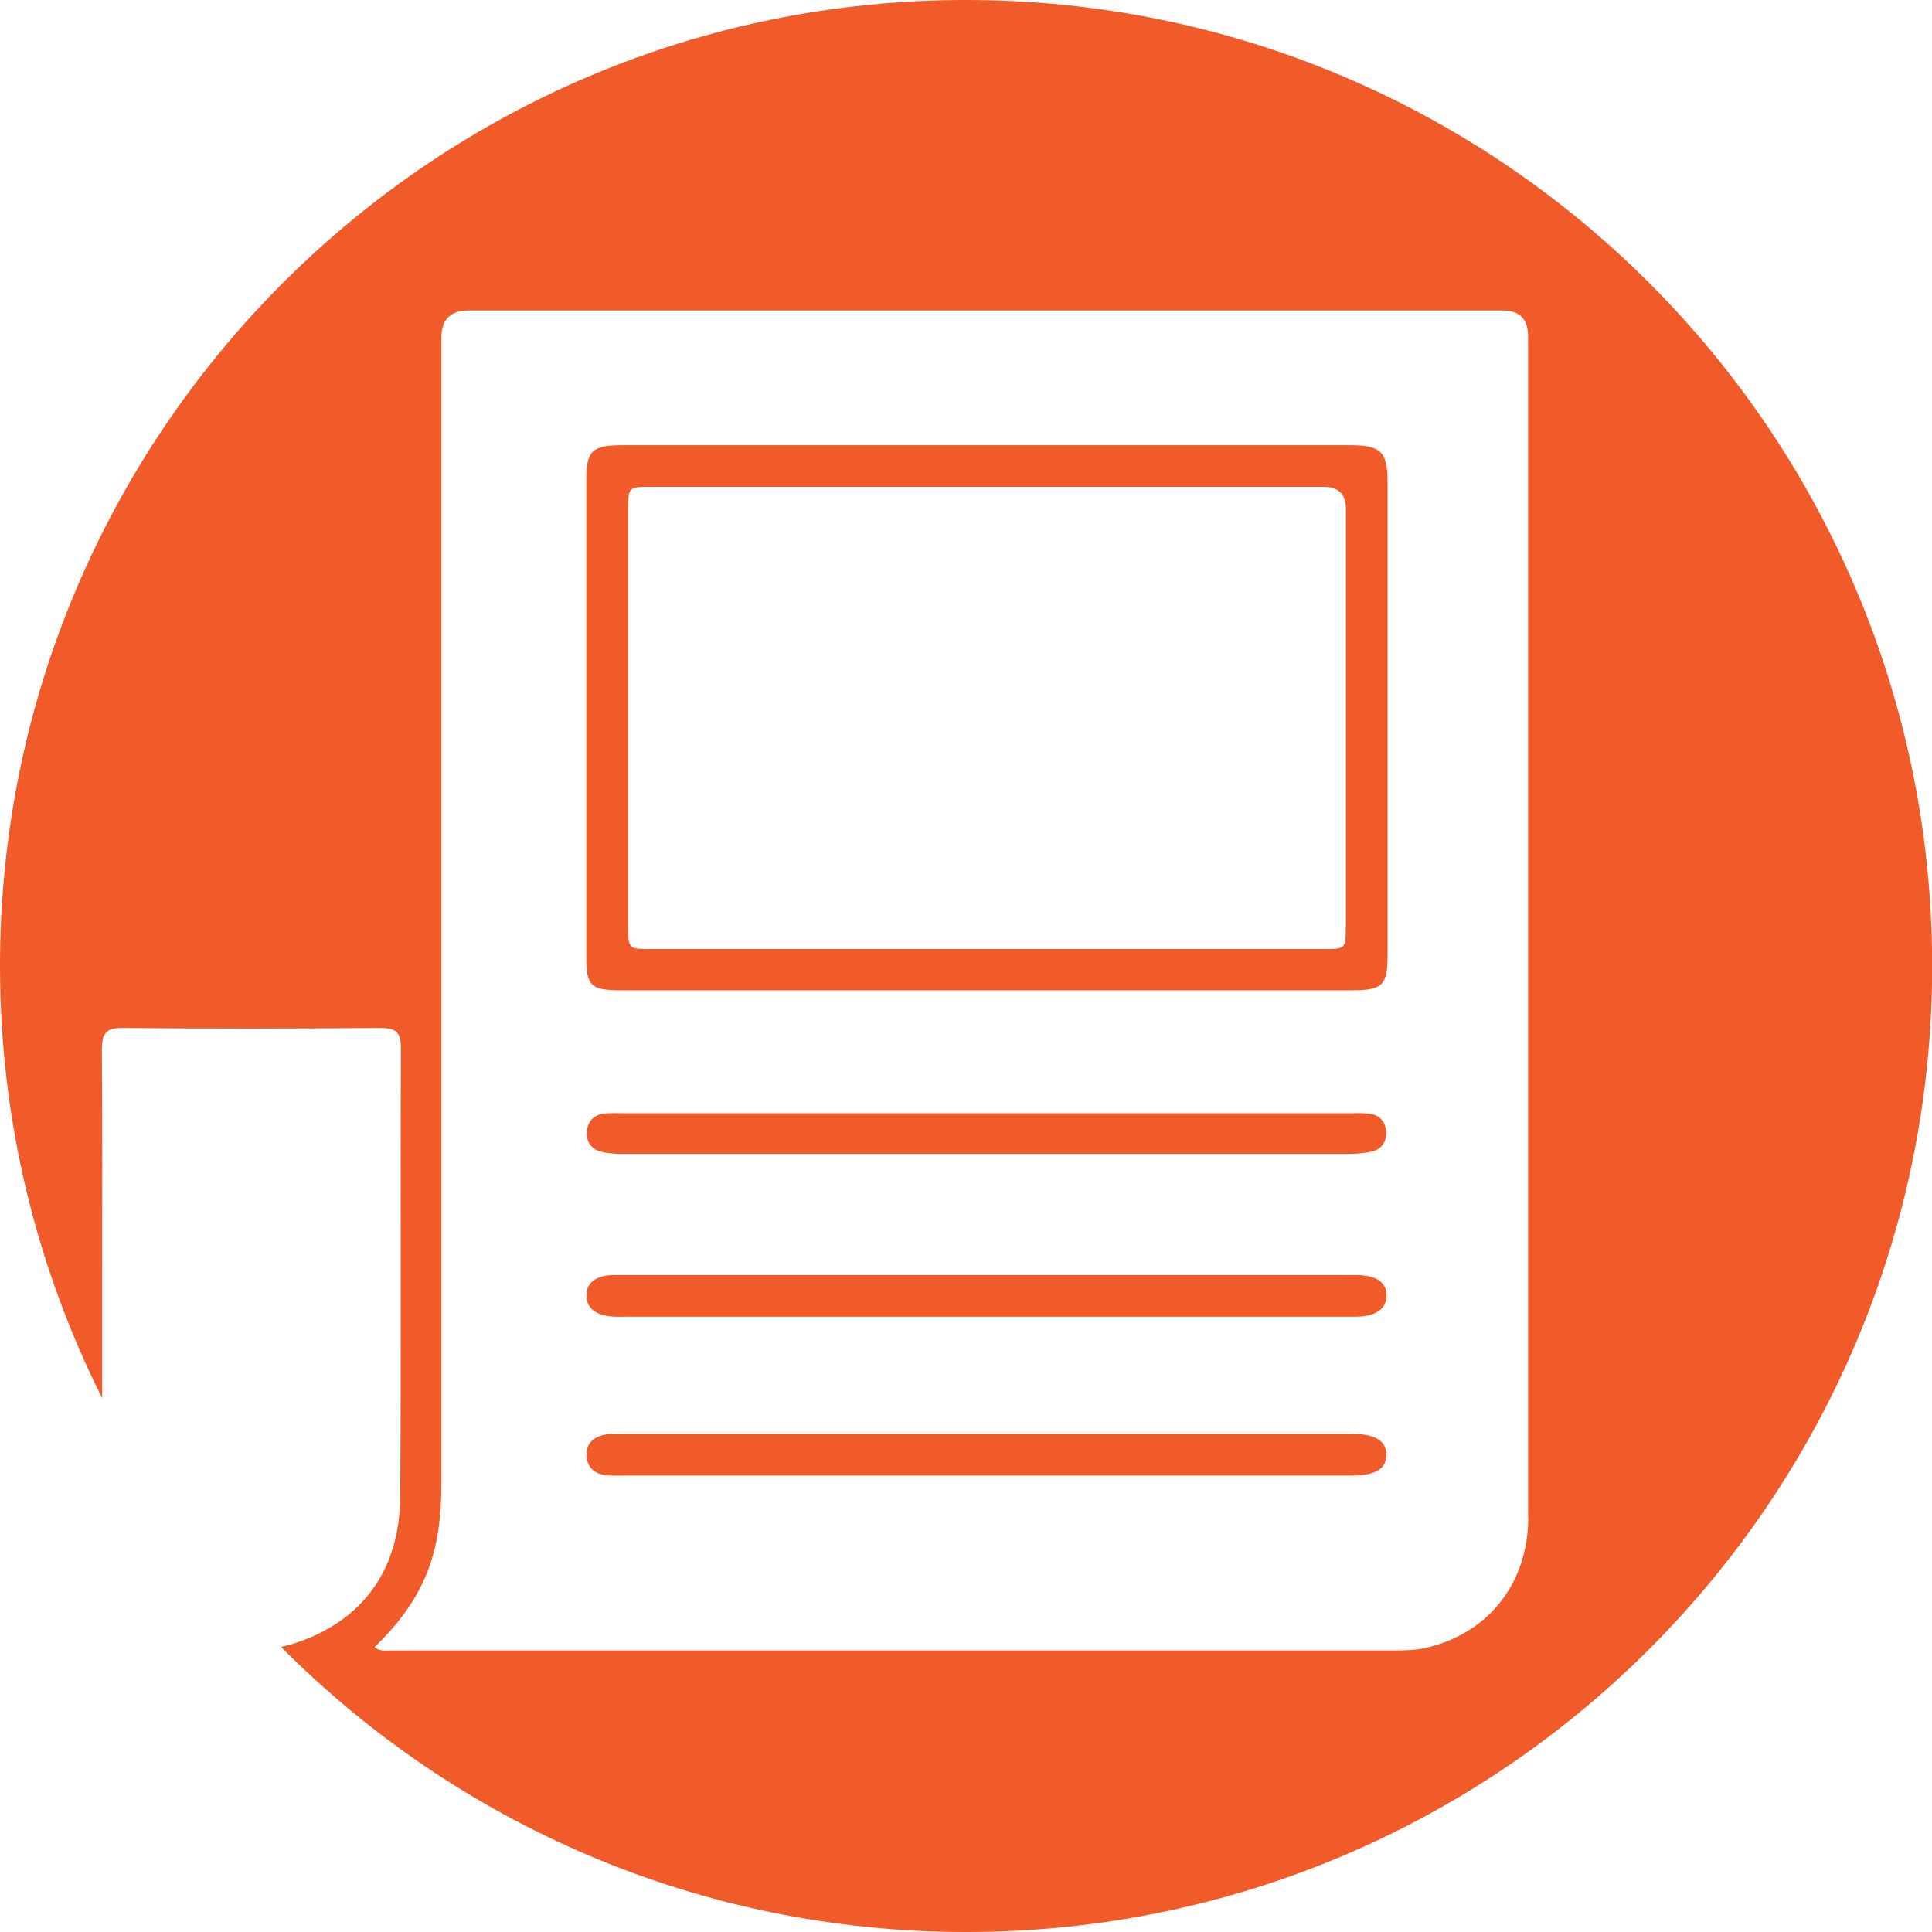
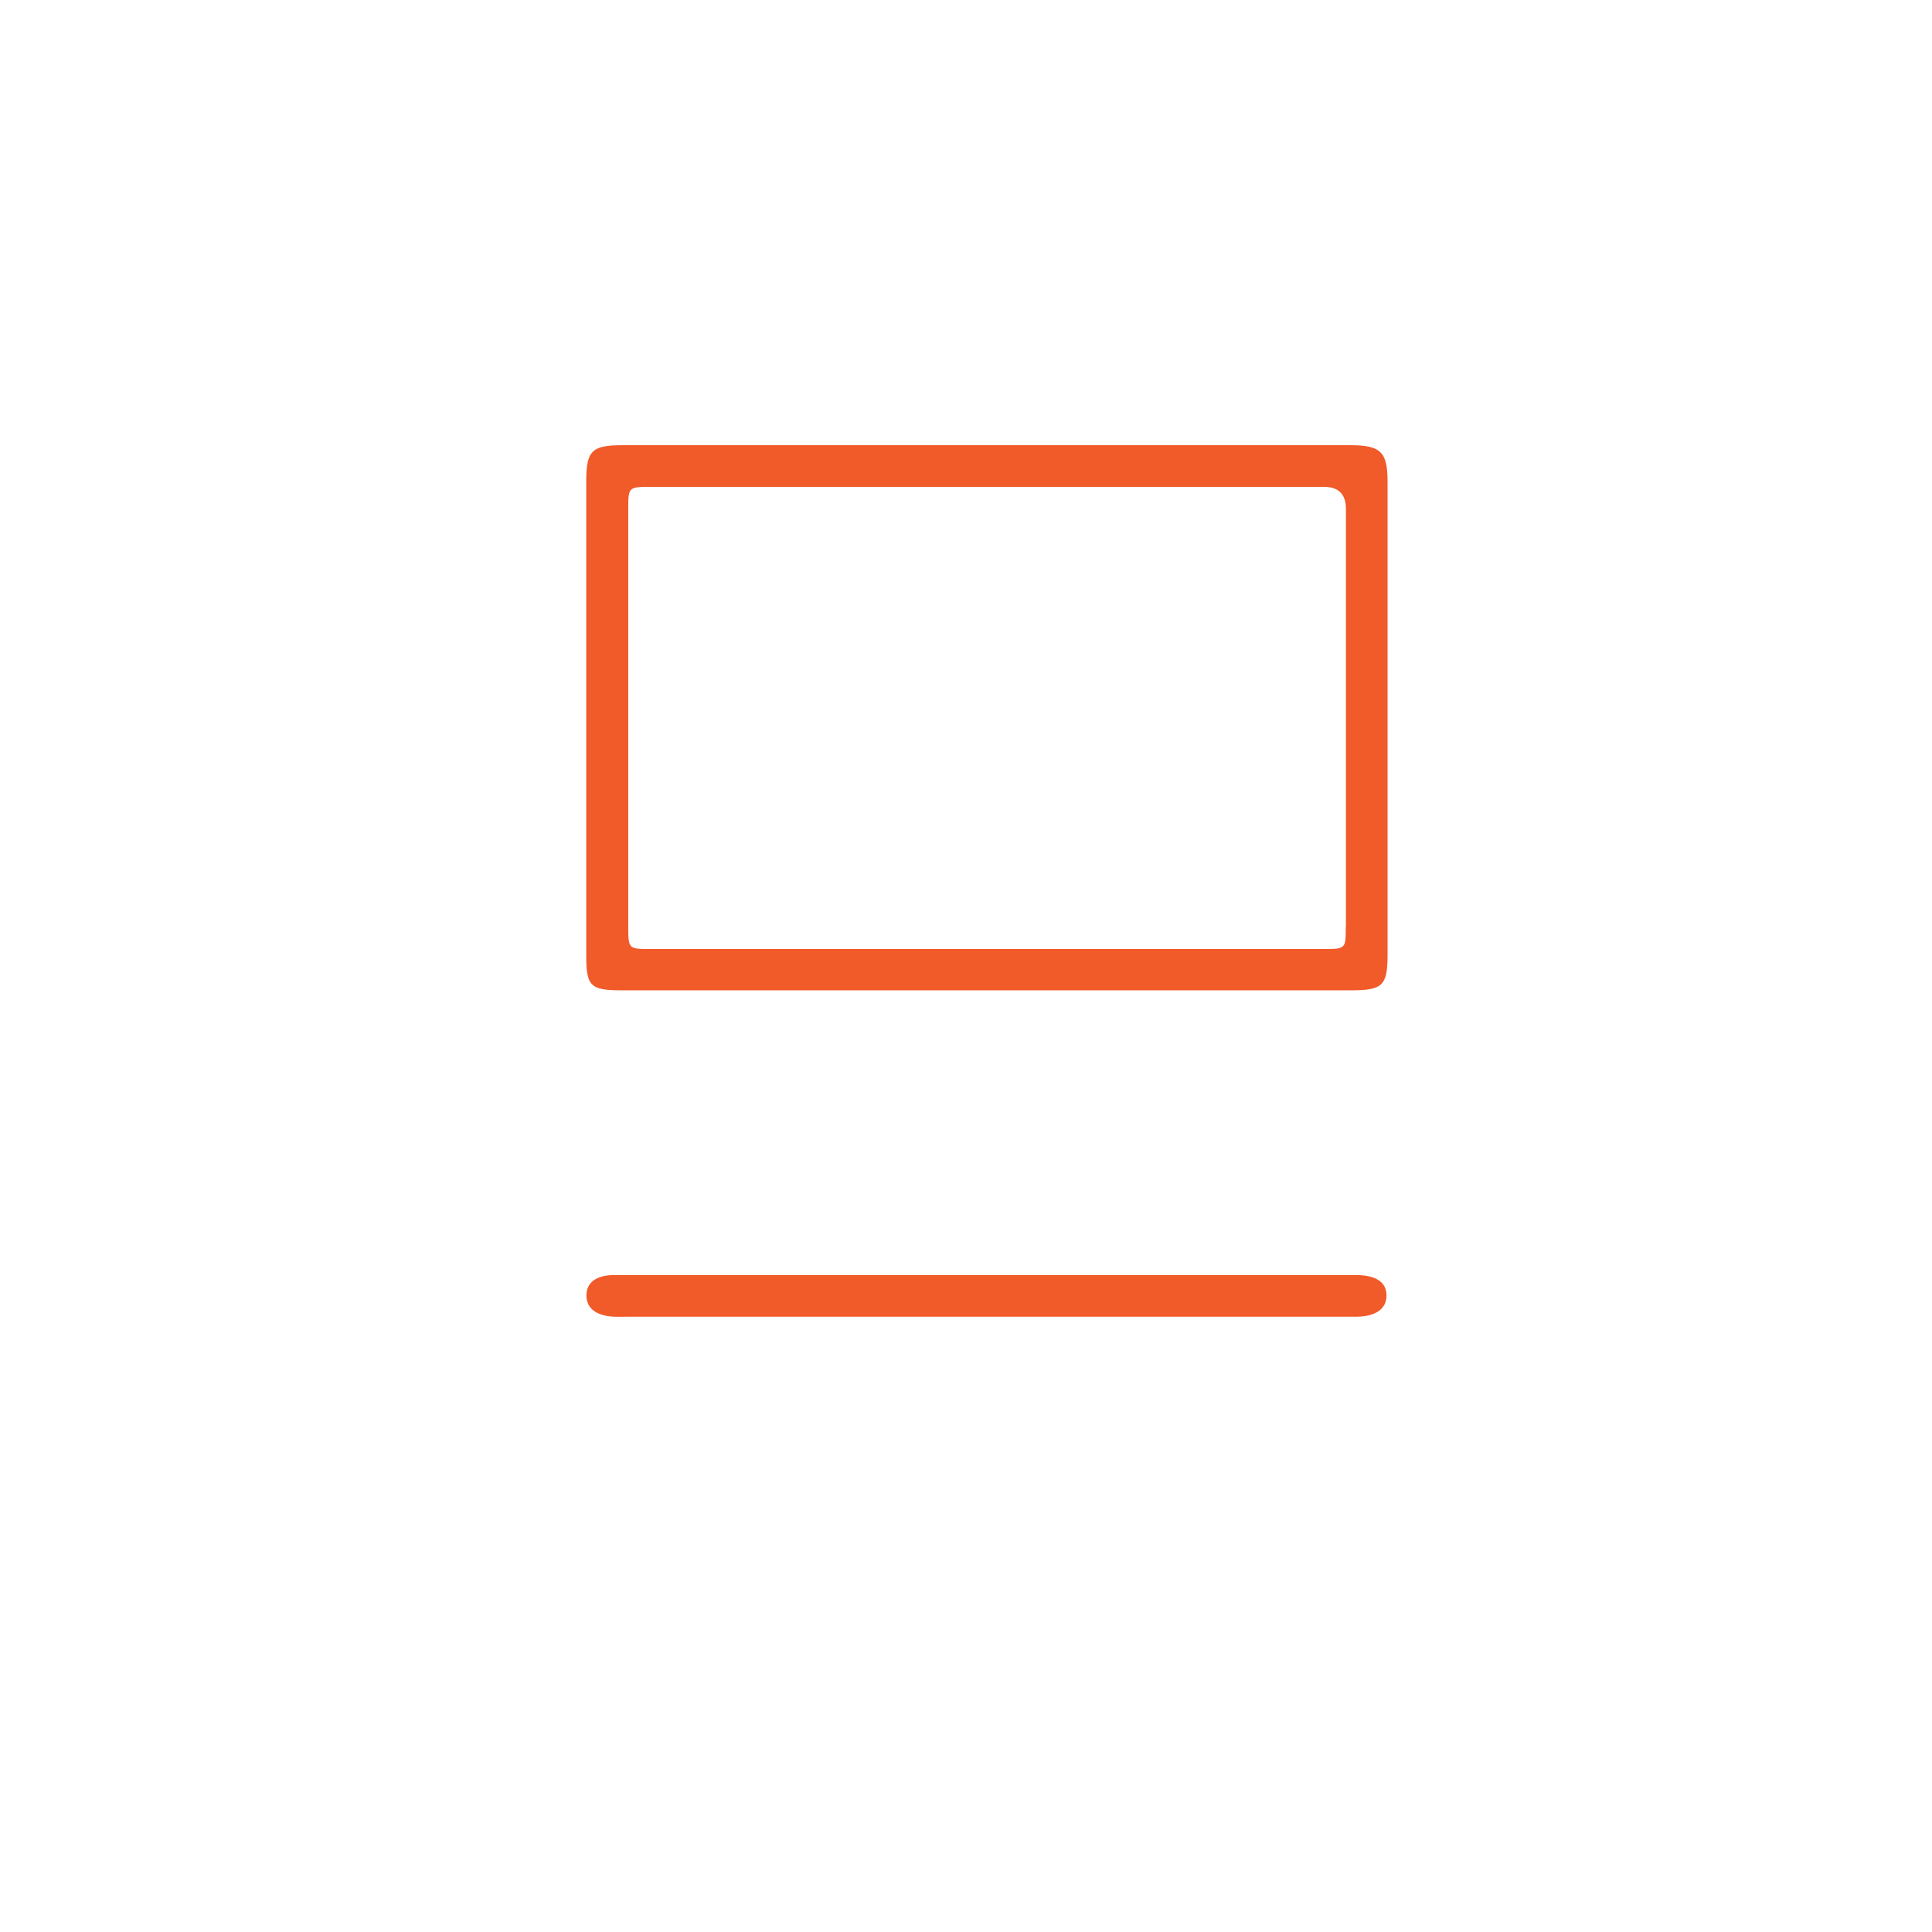
<svg xmlns="http://www.w3.org/2000/svg" id="Layer_2" viewBox="0 0 110.4 110.4">
  <defs>
    <style>.cls-1{fill:#f15a29;stroke-width:0px;}</style>
  </defs>
  <g id="Layer_1-2">
    <path class="cls-1" d="m35.08,75.24c.25.01.51,0,.76,0,4.51,0,7.17,0,11.68,0,10.6,0,19.36,0,29.96,0,1.12,0,1.74-.44,1.75-1.19.01-.77-.58-1.18-1.72-1.19-.19,0-.38,0-.57,0h-20.44c-7.75,0-13.65,0-21.39,0-1.05,0-1.62.44-1.6,1.2.02.72.58,1.13,1.57,1.18Z" />
-     <path class="cls-1" d="m35.68,65.94c14.99,0,26.28,0,41.27,0,.47,0,.96-.03,1.42-.13.56-.12.87-.56.84-1.12-.03-.59-.38-1-1.02-1.06-.32-.03-.63-.02-.95-.02-7.56,0-13.27,0-20.82,0s-13.33,0-20.92,0c-.32,0-.64-.01-.95.02-.58.06-.94.4-1.01.97-.07.61.22,1.07.83,1.22.43.1.88.12,1.32.12Z" />
-     <path class="cls-1" d="m77.19,81.94c-15.11,0-26.53,0-41.64,0-.29,0-.58-.02-.86.02-.71.11-1.22.47-1.17,1.24.04.71.52,1.06,1.21,1.11.32.02.63.01.95.01,7.52,0,13.2,0,20.72,0s13.27,0,20.82,0c1.38,0,2.02-.39,2-1.21-.01-.8-.66-1.18-2.04-1.18Z" />
    <path class="cls-1" d="m77.14,25.44c-15.09,0-26.49,0-41.58,0-1.74,0-2.06.32-2.06,2.05,0,12.74,0,14.41,0,27.15,0,1.71.25,1.95,2.01,1.95,7.56,0,13.28,0,20.84,0,7.56,0,13.28,0,20.84,0,1.83,0,2.1-.26,2.1-2.08,0-12.67,0-14.28,0-26.96,0-1.73-.38-2.11-2.14-2.11Zm-.24,27.53c0,1.25,0,1.26-1.27,1.26-14.04,0-24.38,0-38.42,0-1.31,0-1.31,0-1.31-1.32,0-11.62,0-12.18,0-23.8,0-1.28,0-1.29,1.33-1.29,7.02,0,12.19,0,19.21,0s12.19,0,19.21,0q1.26,0,1.26,1.26c0,11.65,0,12.24,0,23.9Z" />
-     <path class="cls-1" d="m55.2,0C24.71,0,0,24.71,0,55.2c0,8.88,2.11,17.26,5.84,24.7,0-2.25,0-4.5,0-6.75h0c0-4.38.02-8.77-.02-13.15,0-.93.21-1.27,1.21-1.26,4.89.05,9.78.04,14.67,0,.88,0,1.21.19,1.21,1.15-.04,8.54.02,17.09-.04,25.63-.03,3.72-1.68,6.58-5.18,8.07-.55.23-1.09.4-1.63.52,10,10.06,23.85,16.29,39.15,16.29,30.49,0,55.2-24.71,55.2-55.2S85.69,0,55.2,0Zm32.13,86.69c0,3.79-2.3,6.69-5.92,7.49-.52.11-1.07.13-1.61.13-19.16,0-38.31,0-57.47,0-.27,0-.57.08-.93-.18,1.24-1.21,2.25-2.49,2.91-4.04.73-1.7.91-3.49.91-5.31,0-21.83,0-43.65,0-65.48q0-1.56,1.56-1.56c19.7,0,39.39,0,59.09,0q1.44,0,1.45,1.47c0,22.49,0,44.98,0,67.48Z" />
  </g>
</svg>